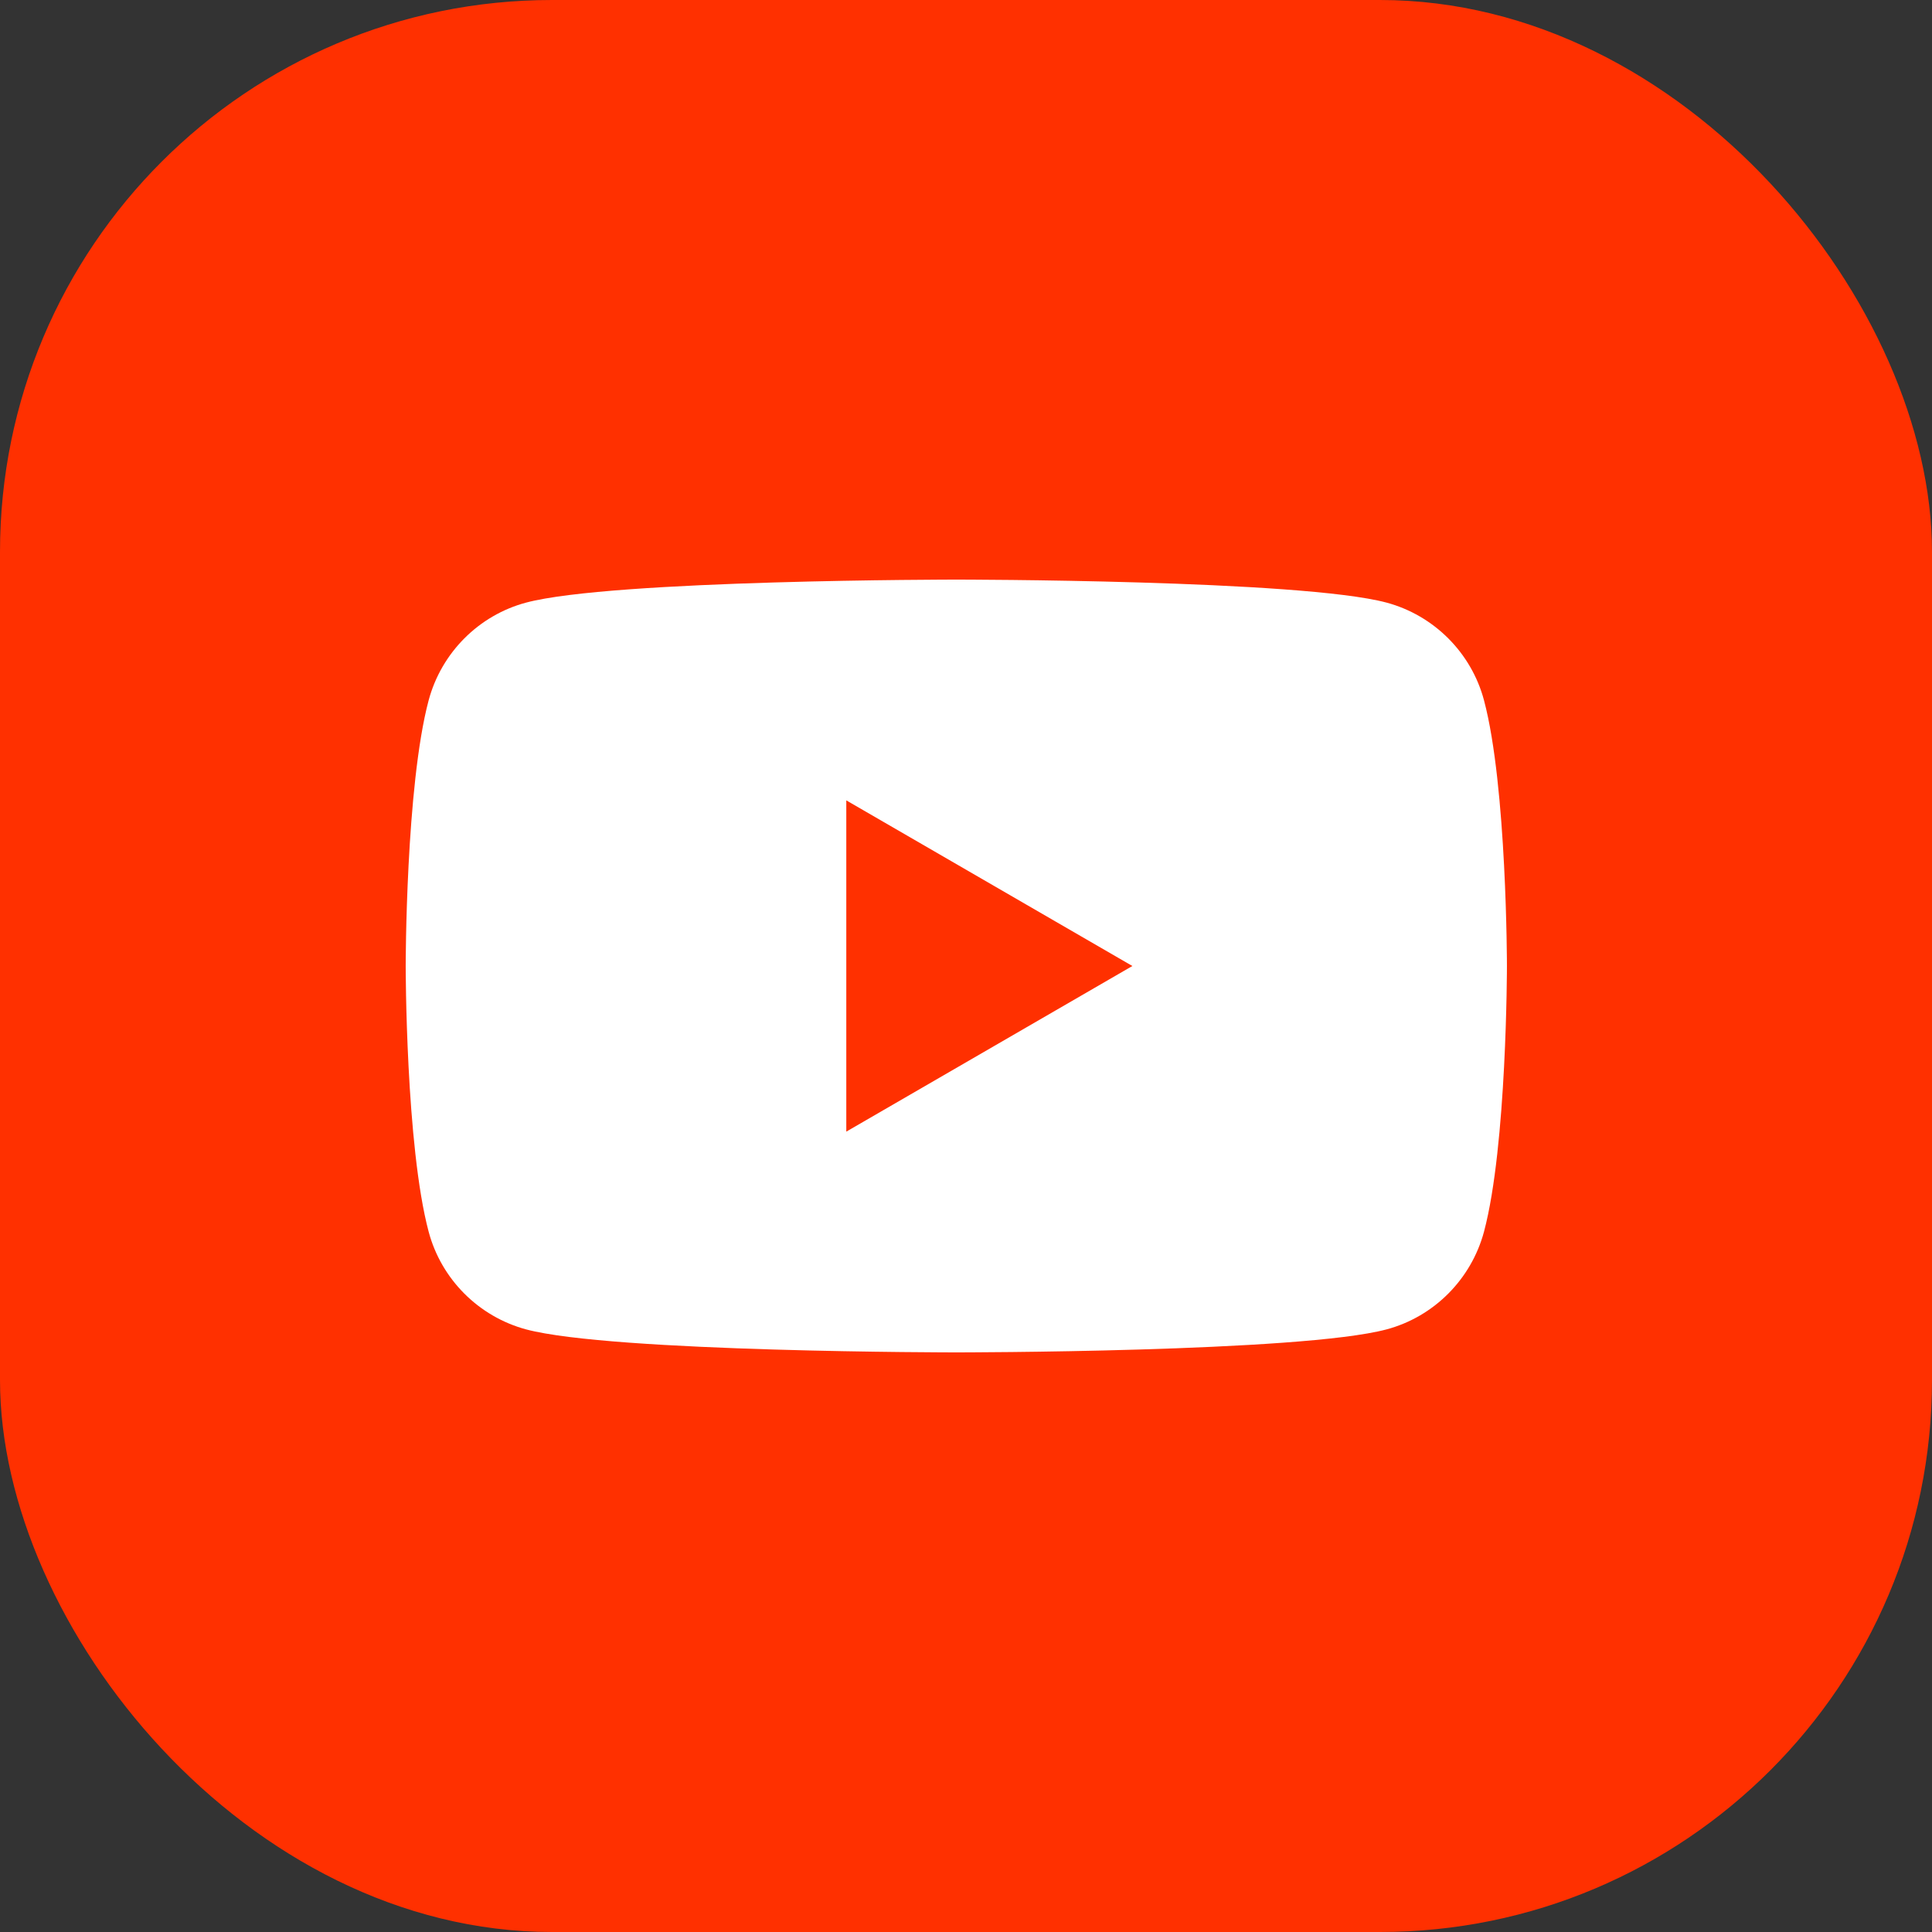
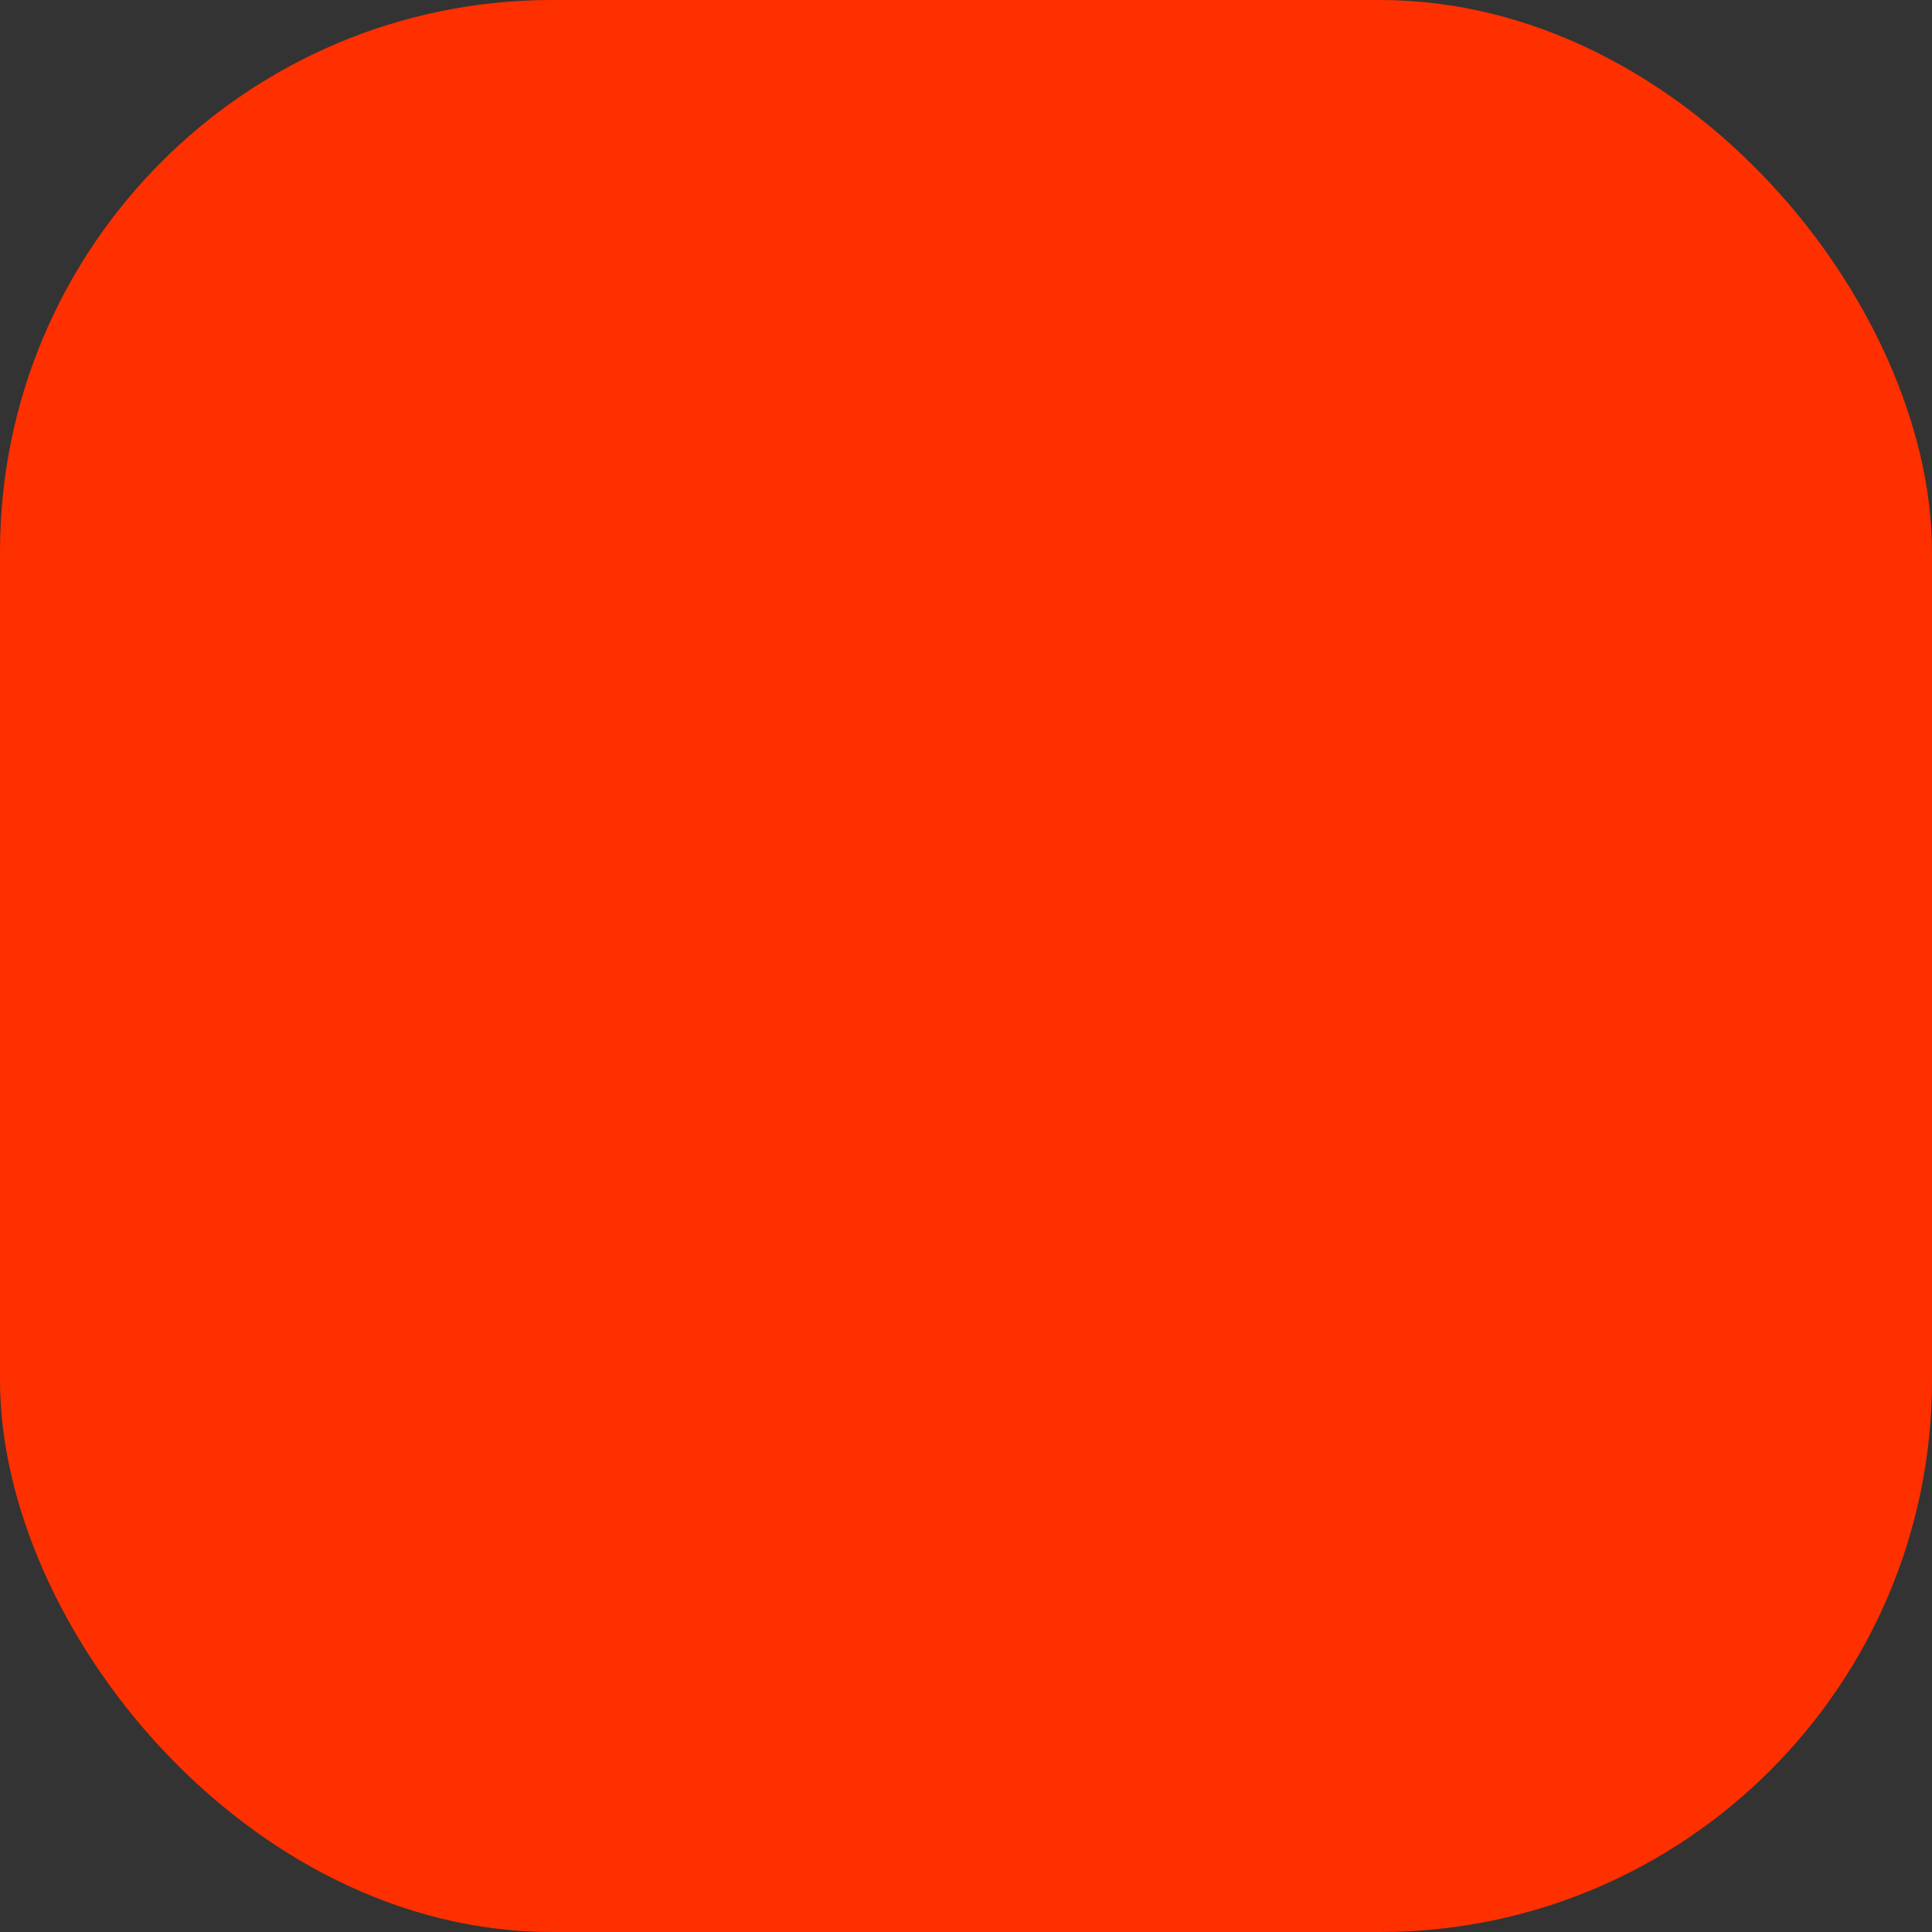
<svg xmlns="http://www.w3.org/2000/svg" width="70" height="70" viewBox="0 0 70 70" fill="none">
  <rect x="0" y="0" width="70" height="70" fill="#333333" stroke="none" />
  <rect width="70" height="70" rx="20" fill="#FF3000" />
-   <path fill-rule="evenodd" clip-rule="evenodd" d="M50.239 21.834C51.959 22.298 53.311 23.654 53.768 25.372C54.599 28.49 54.599 35 54.599 35C54.599 35 54.599 41.51 53.768 44.628C53.304 46.353 51.952 47.708 50.239 48.166C47.128 49 34.649 49 34.649 49C34.649 49 22.177 49 19.06 48.166C17.34 47.702 15.988 46.346 15.531 44.628C14.699 41.51 14.699 35 14.699 35C14.699 35 14.699 28.49 15.531 25.372C15.994 23.647 17.346 22.292 19.06 21.834C22.177 21 34.649 21 34.649 21C34.649 21 47.128 21 50.239 21.834ZM41.028 35L30.663 41.001V28.999L41.028 35Z" fill="white" />
</svg>